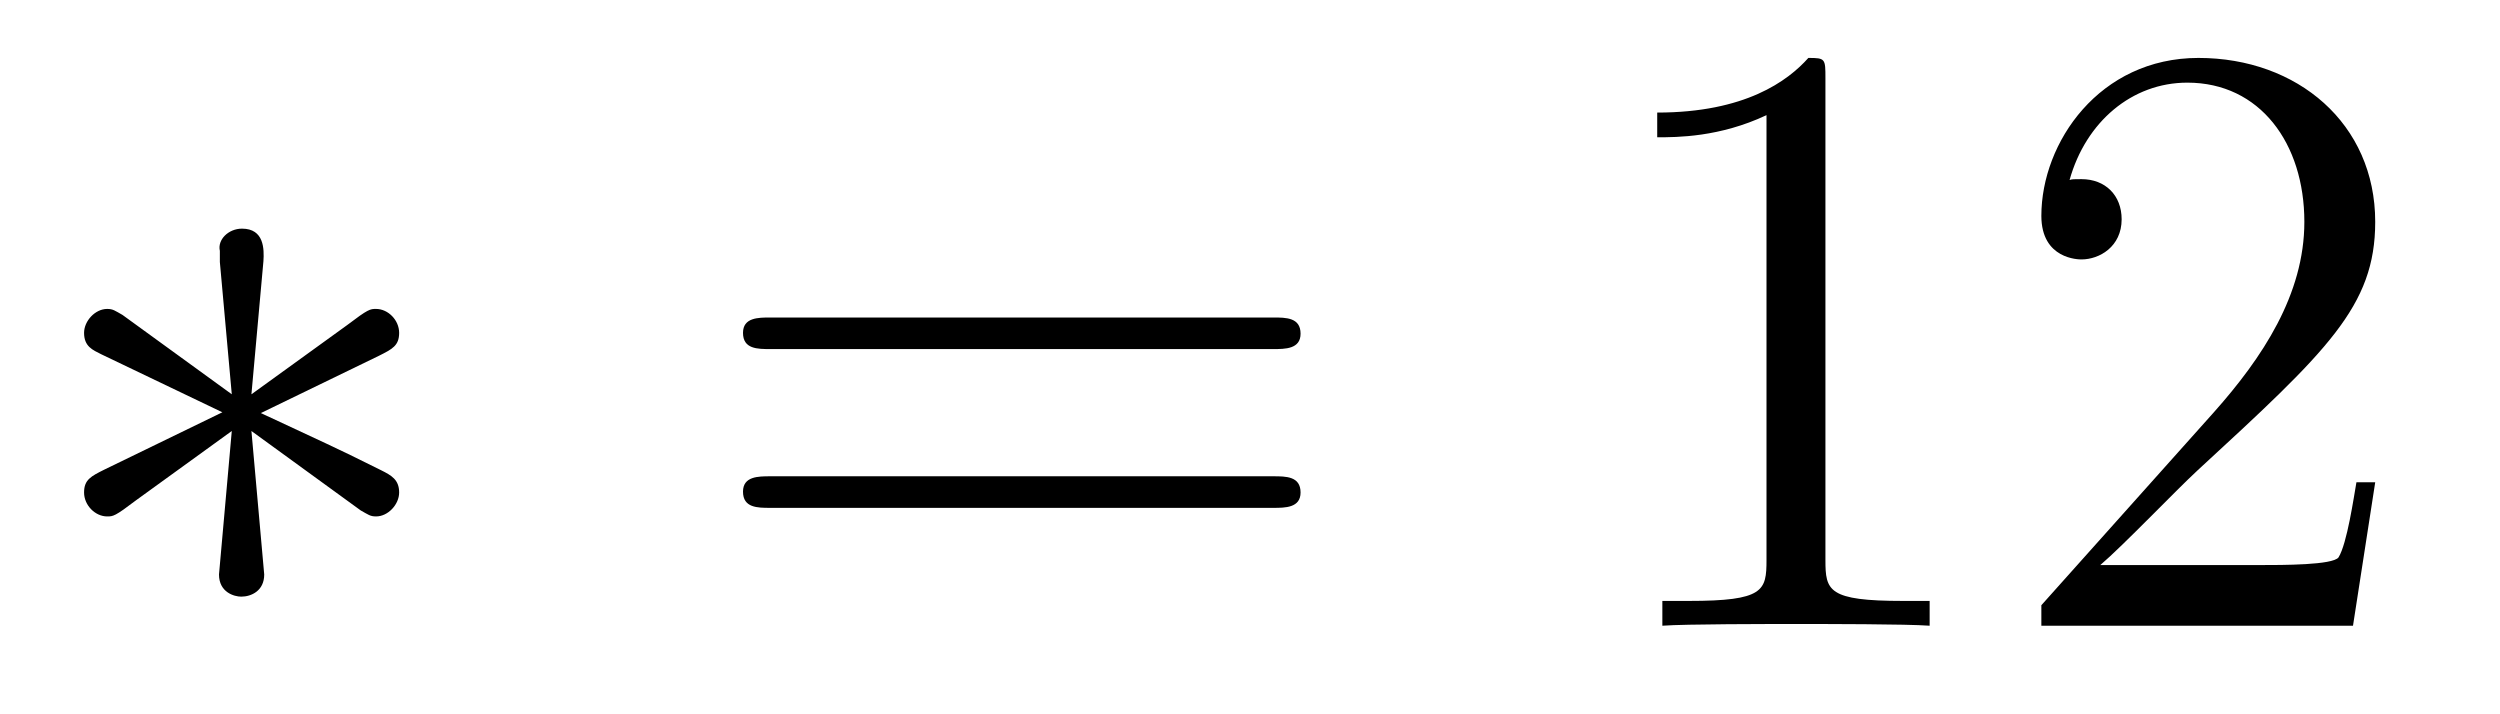
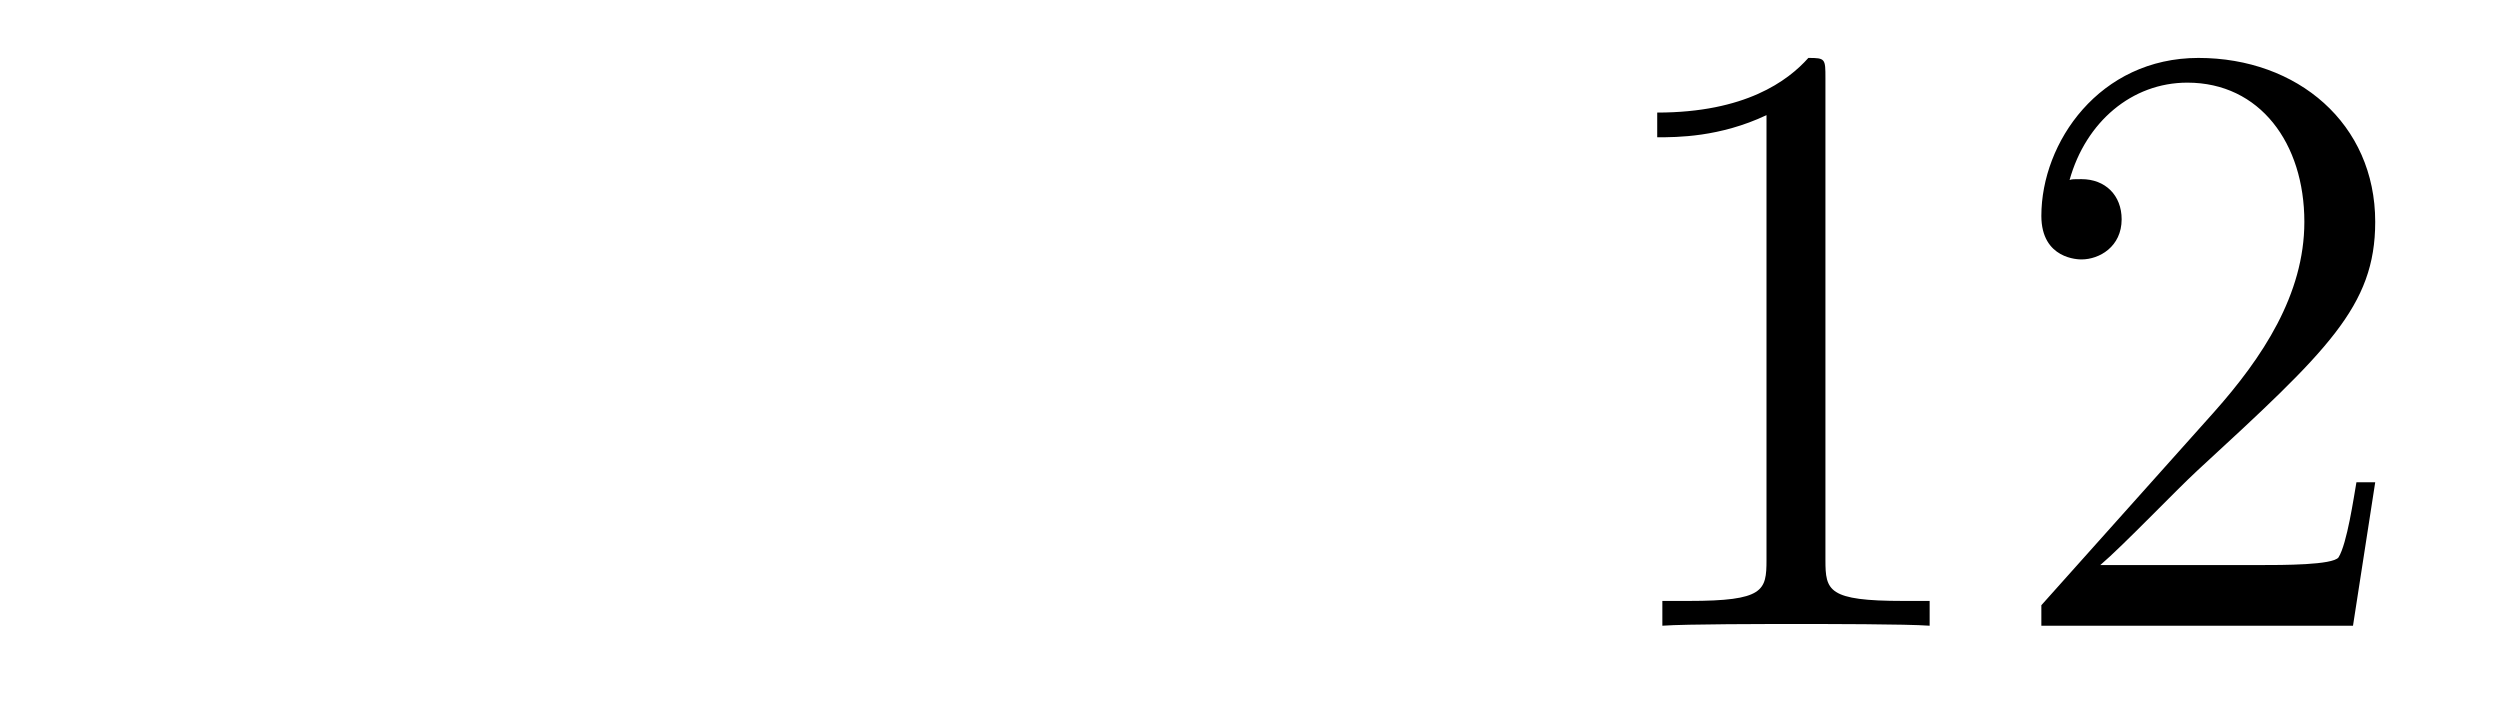
<svg xmlns="http://www.w3.org/2000/svg" height="10pt" version="1.1" viewBox="0 -10 35 10" width="35pt">
  <g id="page1">
    <g transform="matrix(1 0 0 1 -128 653)">
-       <path d="M131.688 -659.344C131.699 -659.512 131.699 -659.799 131.388 -659.799C131.197 -659.799 131.042 -659.643 131.078 -659.488V-659.332L131.245 -657.48L129.715 -658.591C129.608 -658.651 129.583 -658.675 129.5 -658.675C129.333 -658.675 129.177 -658.507 129.177 -658.34C129.177 -658.149 129.297 -658.101 129.416 -658.041L131.113 -657.228L129.464 -656.427C129.273 -656.332 129.177 -656.284 129.177 -656.105C129.177 -655.926 129.333 -655.77 129.5 -655.77C129.583 -655.77 129.608 -655.77 129.906 -655.997L131.245 -656.966L131.066 -654.957C131.066 -654.706 131.281 -654.647 131.377 -654.647C131.52 -654.647 131.699 -654.73 131.699 -654.957L131.52 -656.966L133.05 -655.854C133.158 -655.794 133.182 -655.77 133.265 -655.77C133.433 -655.77 133.588 -655.938 133.588 -656.105C133.588 -656.284 133.481 -656.344 133.337 -656.416C132.62 -656.774 132.596 -656.774 131.652 -657.217L133.301 -658.017C133.493 -658.113 133.588 -658.161 133.588 -658.34S133.433 -658.675 133.265 -658.675C133.182 -658.675 133.158 -658.675 132.859 -658.448L131.52 -657.48L131.688 -659.344Z" fill-rule="evenodd" />
-       <path d="M145.825 -658.113C145.992 -658.113 146.208 -658.113 146.208 -658.328C146.208 -658.555 146.004 -658.555 145.825 -658.555H138.784C138.617 -658.555 138.402 -658.555 138.402 -658.34C138.402 -658.113 138.605 -658.113 138.784 -658.113H145.825ZM145.825 -655.89C145.992 -655.89 146.208 -655.89 146.208 -656.105C146.208 -656.332 146.004 -656.332 145.825 -656.332H138.784C138.617 -656.332 138.402 -656.332 138.402 -656.117C138.402 -655.89 138.605 -655.89 138.784 -655.89H145.825Z" fill-rule="evenodd" />
      <path d="M153.556 -661.902C153.556 -662.178 153.556 -662.189 153.317 -662.189C153.03 -661.867 152.432 -661.424 151.201 -661.424V-661.078C151.476 -661.078 152.074 -661.078 152.731 -661.388V-655.16C152.731 -654.73 152.695 -654.587 151.643 -654.587H151.273V-654.24C151.596 -654.264 152.755 -654.264 153.15 -654.264C153.544 -654.264 154.692 -654.264 155.015 -654.24V-654.587H154.644C153.592 -654.587 153.556 -654.73 153.556 -655.16V-661.902ZM161.253 -656.248H160.99C160.954 -656.045 160.859 -655.387 160.739 -655.196C160.655 -655.089 159.974 -655.089 159.615 -655.089H157.404C157.727 -655.364 158.456 -656.129 158.767 -656.416C160.584 -658.089 161.253 -658.711 161.253 -659.894C161.253 -661.269 160.165 -662.189 158.778 -662.189C157.392 -662.189 156.579 -661.006 156.579 -659.978C156.579 -659.368 157.105 -659.368 157.141 -659.368C157.392 -659.368 157.703 -659.547 157.703 -659.93C157.703 -660.265 157.475 -660.492 157.141 -660.492C157.033 -660.492 157.009 -660.492 156.974 -660.48C157.201 -661.293 157.846 -661.843 158.623 -661.843C159.639 -661.843 160.261 -660.994 160.261 -659.894C160.261 -658.878 159.675 -657.993 158.994 -657.228L156.579 -654.527V-654.24H160.942L161.253 -656.248Z" fill-rule="evenodd" />
    </g>
  </g>
</svg>